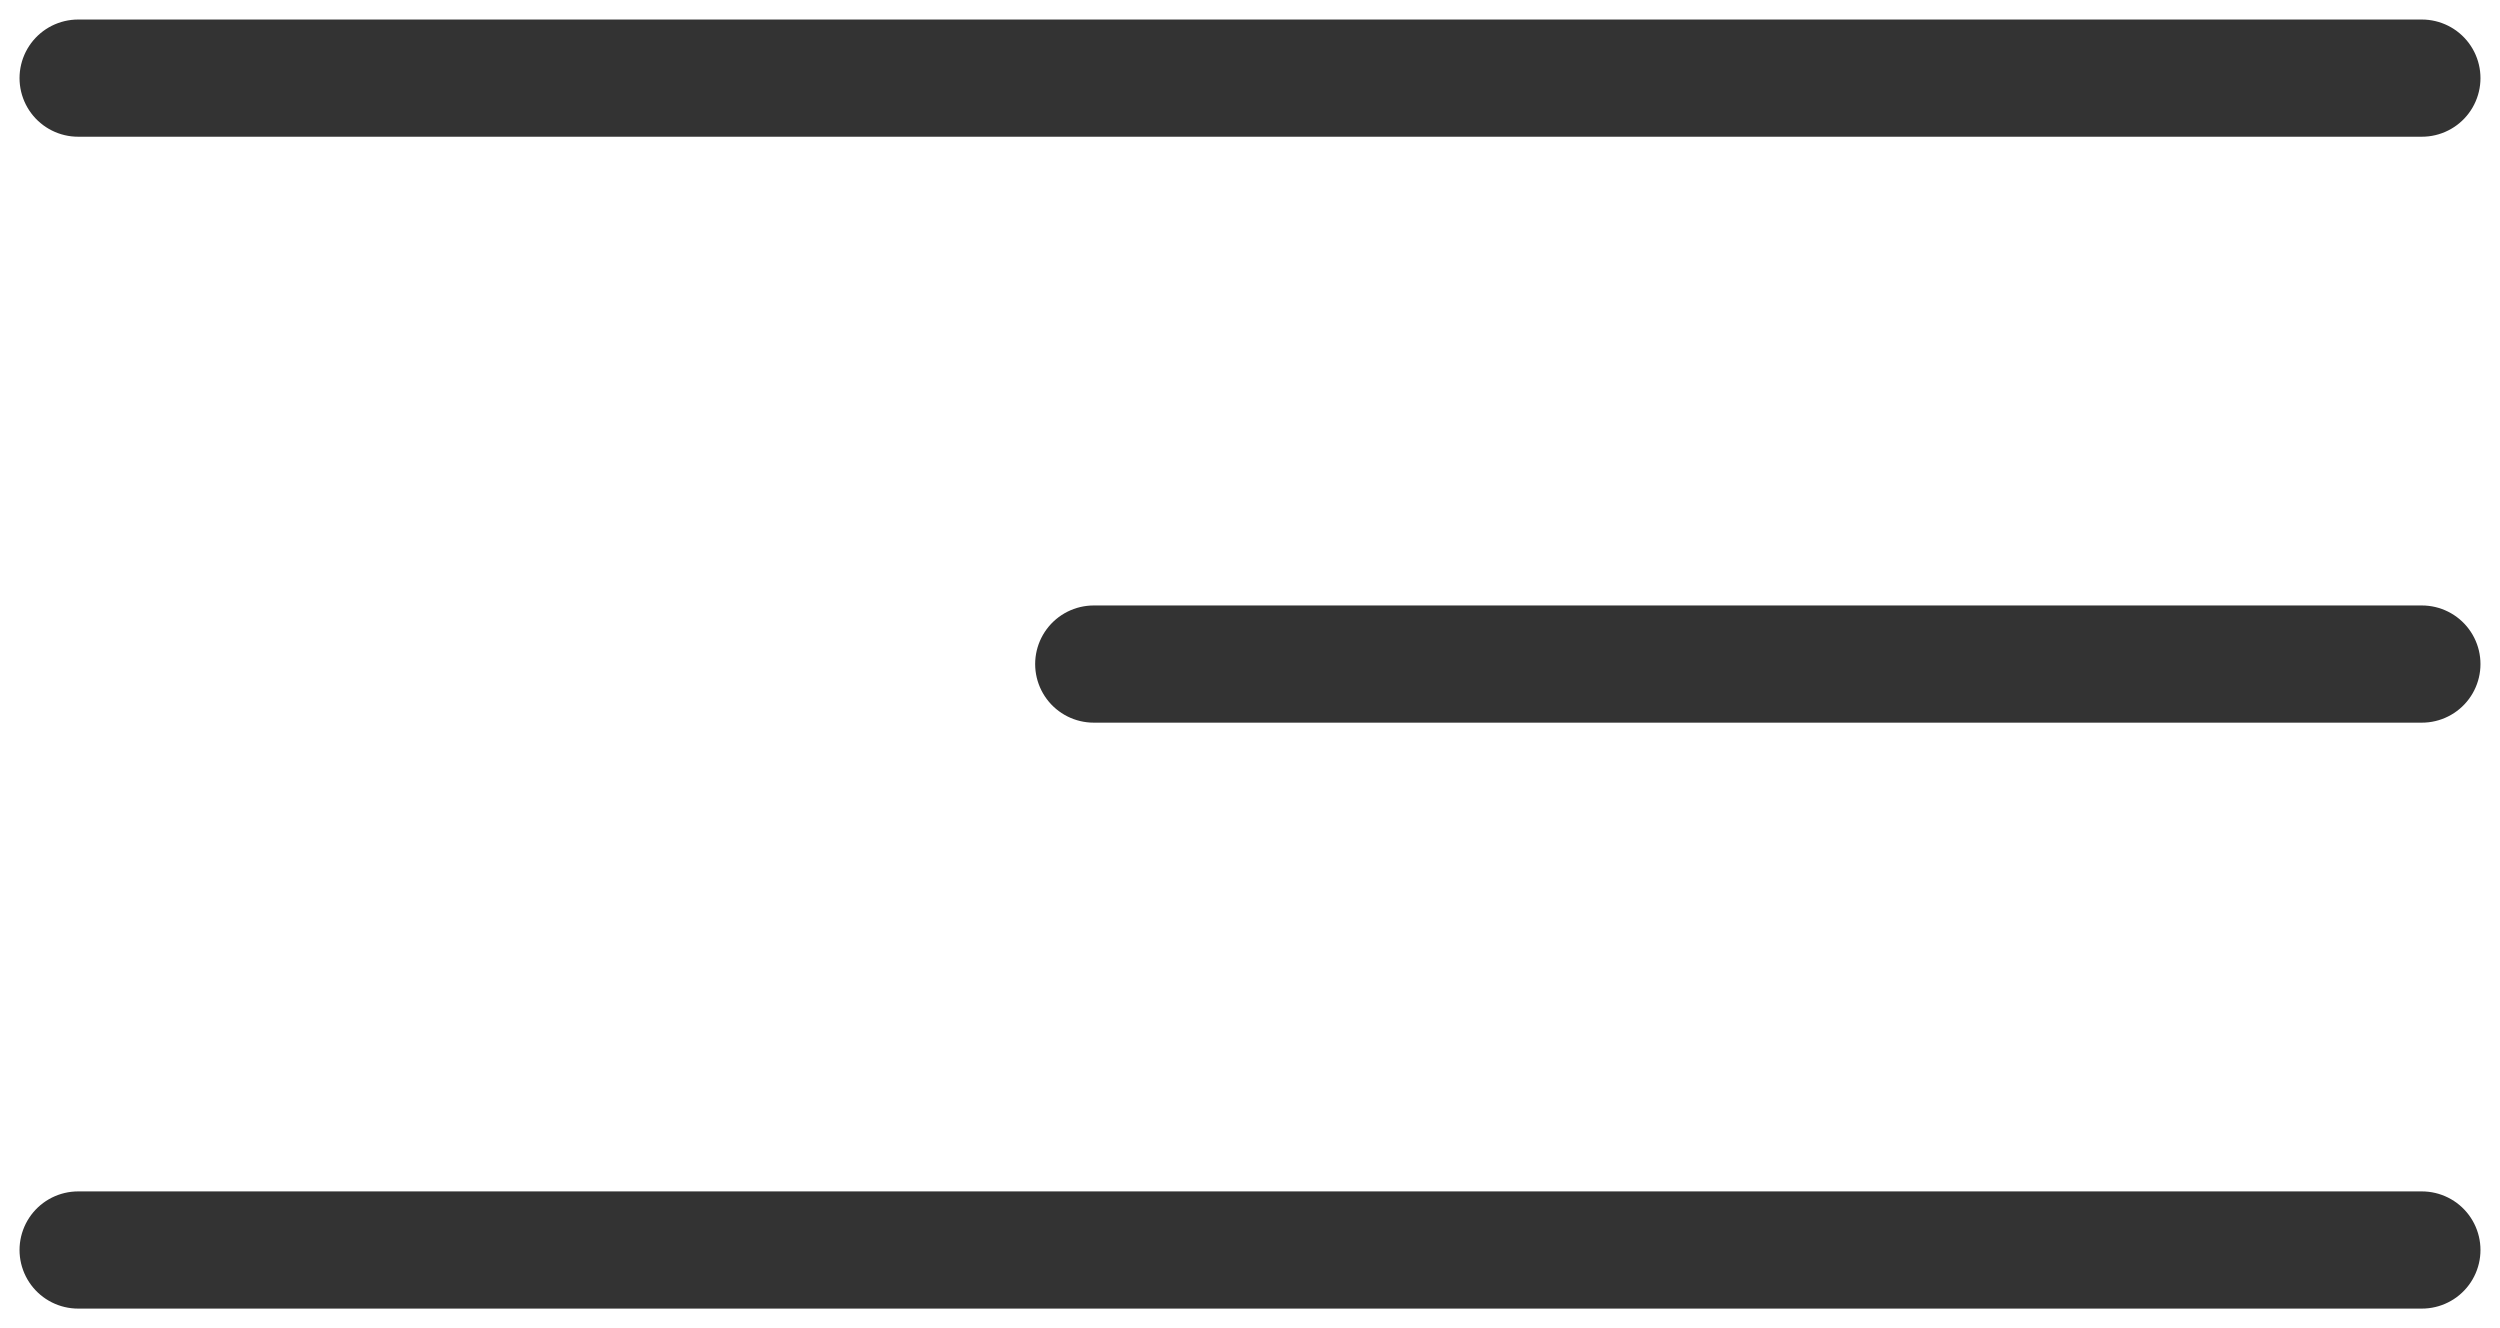
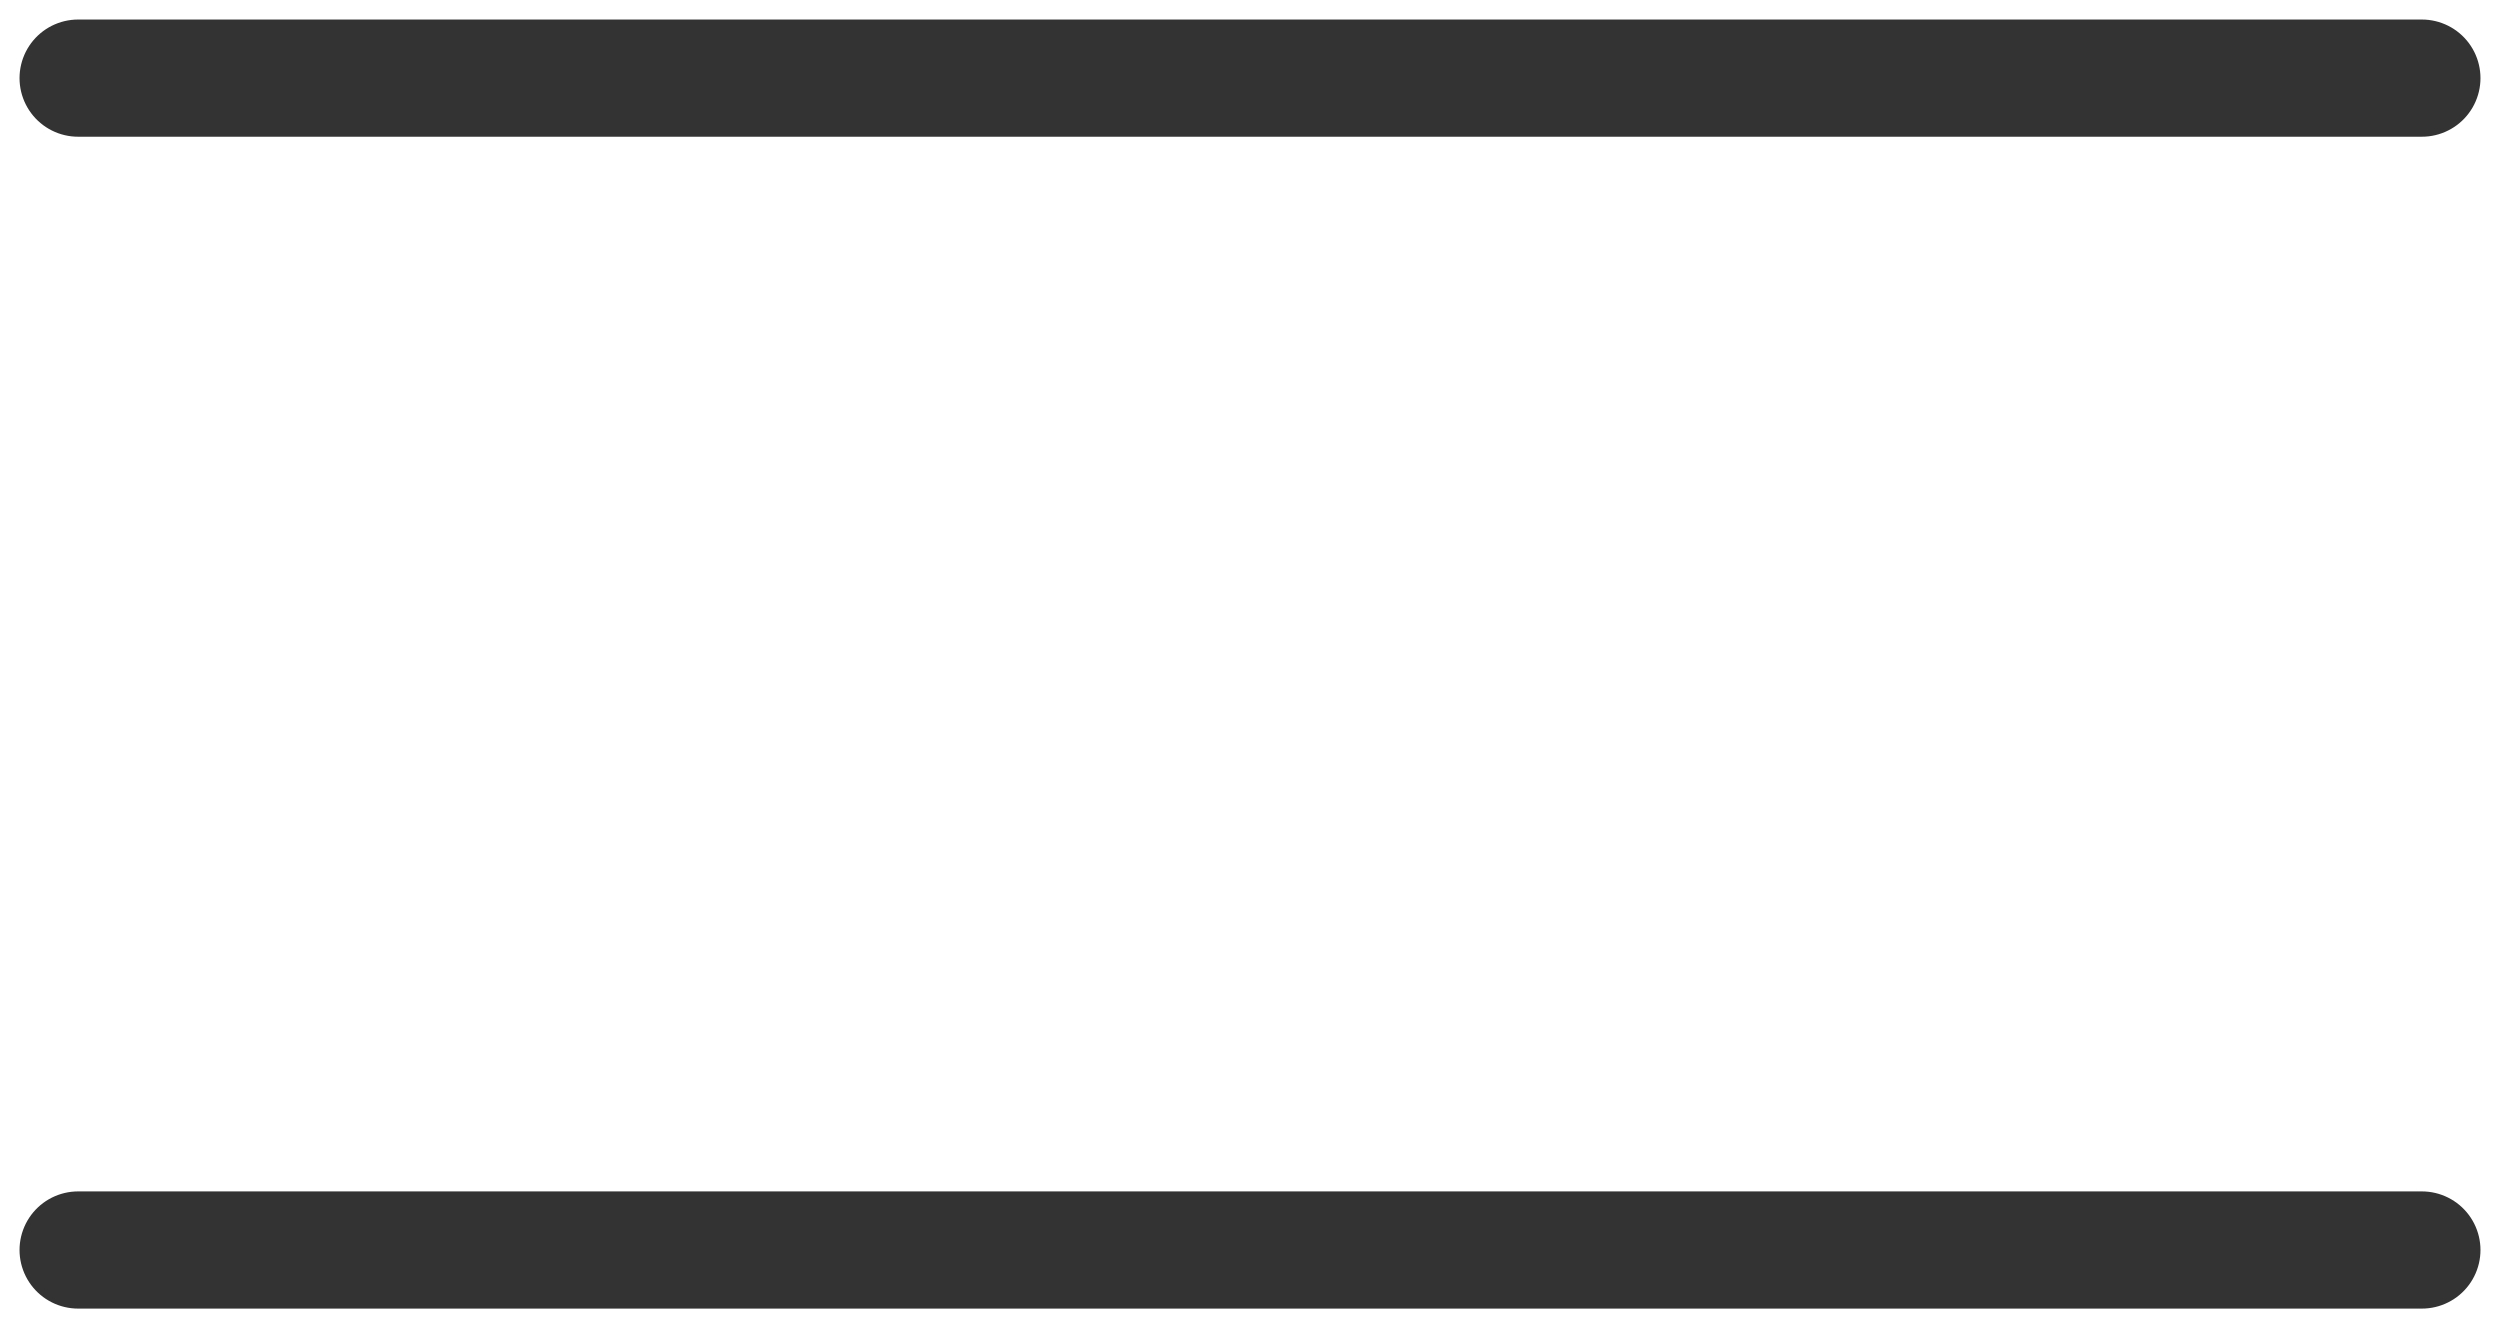
<svg xmlns="http://www.w3.org/2000/svg" width="32" height="17" viewBox="0 0 32 17" fill="none">
  <path d="M1 1H31" stroke="#333333" stroke-width="1.5" stroke-linecap="round" />
-   <path d="M14 8.5H31" stroke="#333333" stroke-width="1.5" stroke-linecap="round" />
  <path d="M1 16H31" stroke="#333333" stroke-width="1.5" stroke-linecap="round" />
</svg>